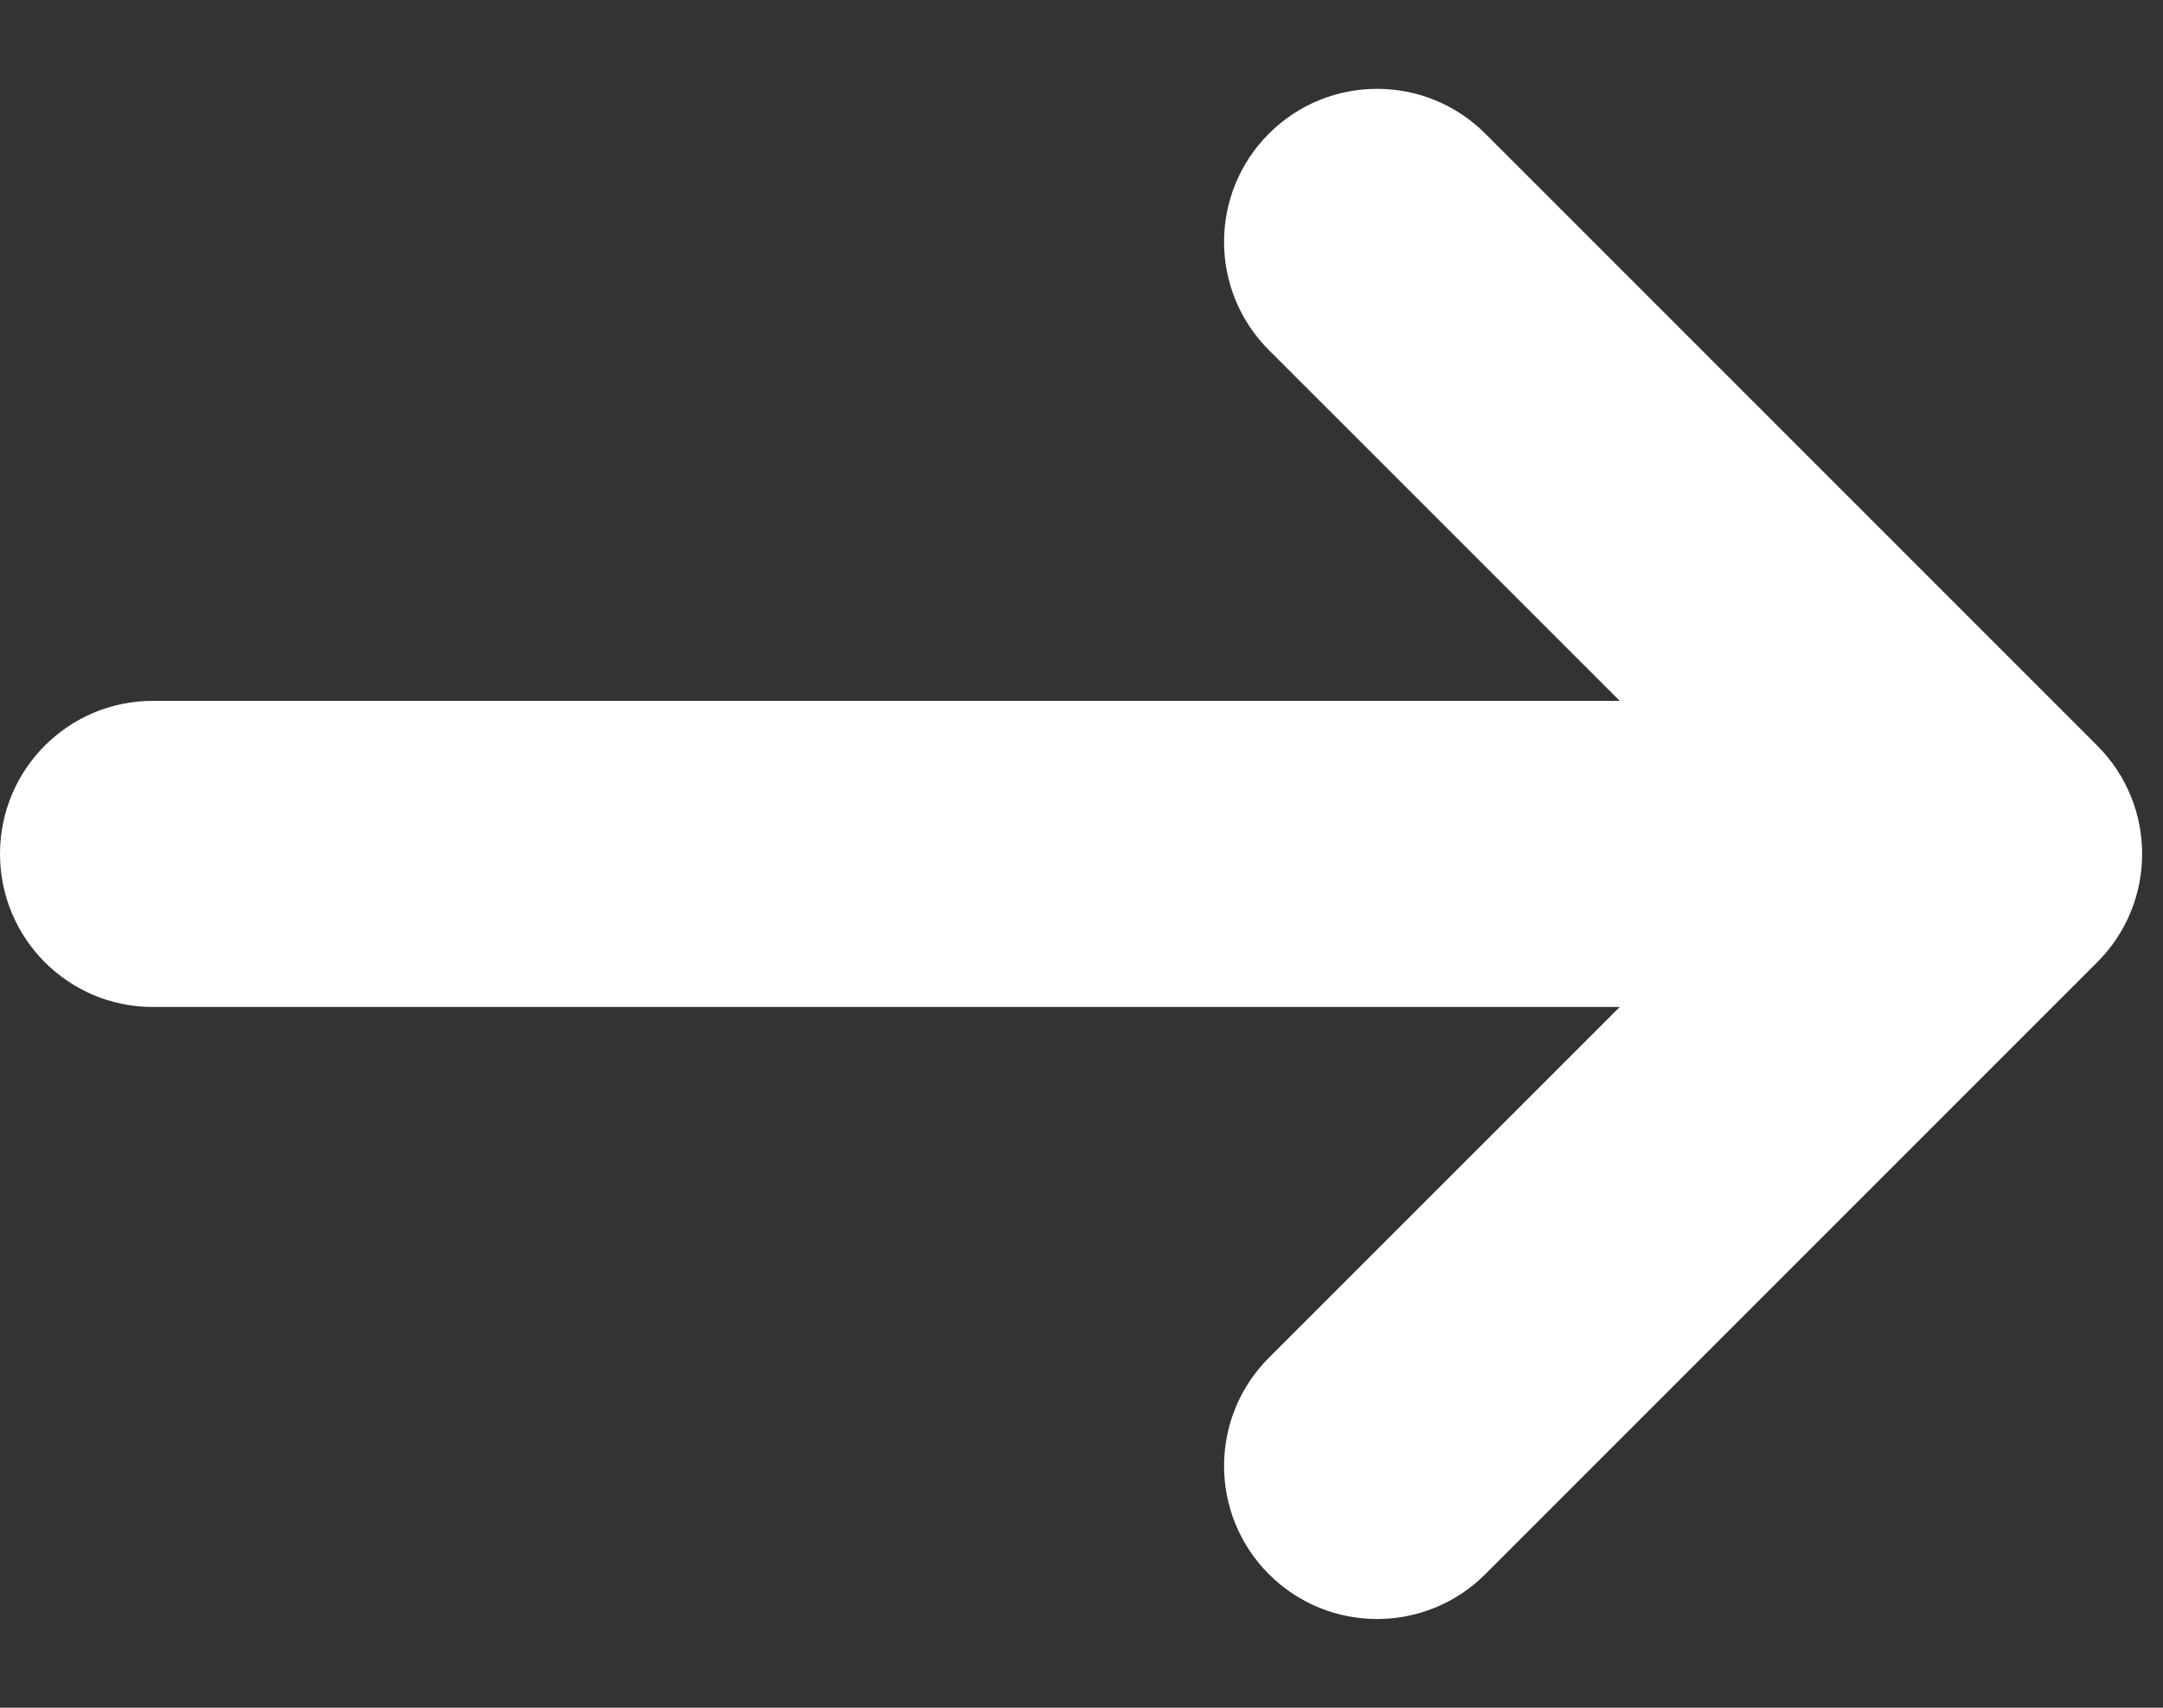
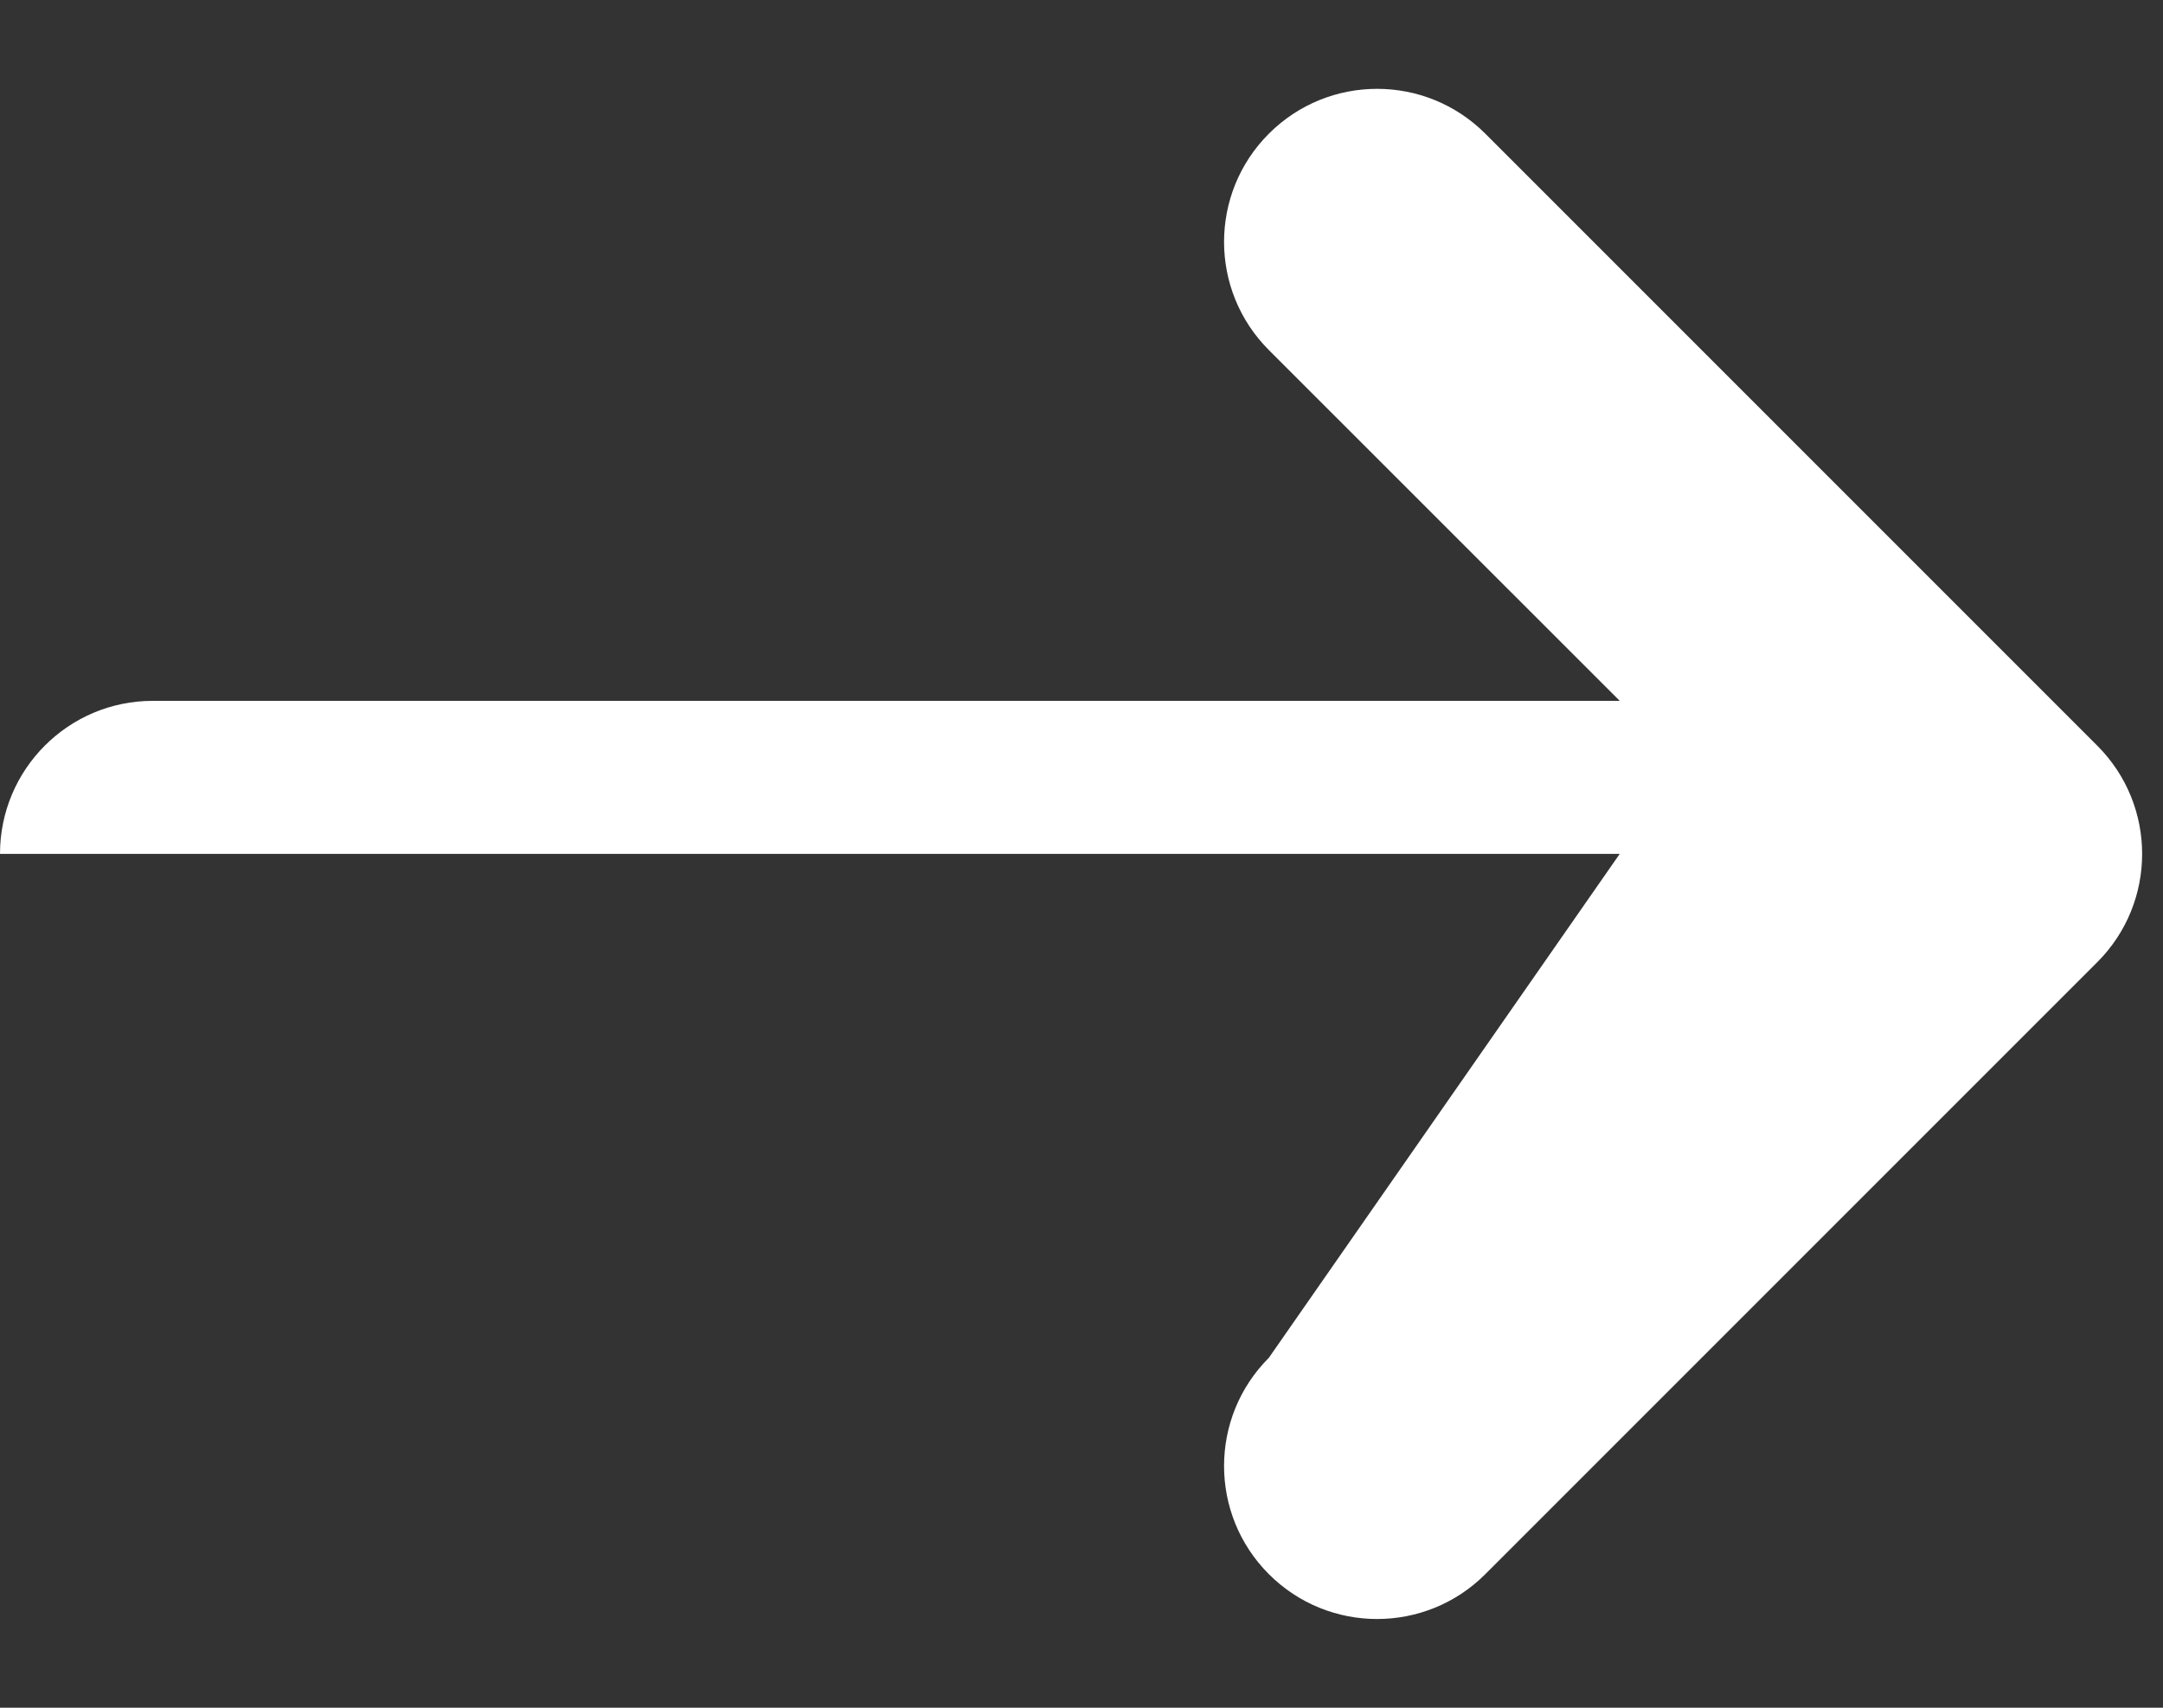
<svg xmlns="http://www.w3.org/2000/svg" width="19" height="15" viewBox="0 0 19 15" fill="none">
  <rect x="0" y="0" width="19" height="15" fill="#333333" stroke="none" />
  <g id="Group">
-     <path id="Vector" d="M14.228 6.156H1.342C0.601 6.156 -0 6.758 -0 7.5C-0 8.243 0.601 8.845 1.342 8.845H14.228L11.146 11.926C10.621 12.451 10.621 13.302 11.146 13.827C11.671 14.352 12.522 14.352 13.047 13.827L18.423 8.451C18.948 7.926 18.948 7.075 18.423 6.55L13.047 1.174C12.522 0.649 11.671 0.649 11.146 1.174C10.621 1.699 10.621 2.55 11.146 3.075L14.228 6.156Z" fill="white" />
+     <path id="Vector" d="M14.228 6.156H1.342C0.601 6.156 -0 6.758 -0 7.5H14.228L11.146 11.926C10.621 12.451 10.621 13.302 11.146 13.827C11.671 14.352 12.522 14.352 13.047 13.827L18.423 8.451C18.948 7.926 18.948 7.075 18.423 6.55L13.047 1.174C12.522 0.649 11.671 0.649 11.146 1.174C10.621 1.699 10.621 2.55 11.146 3.075L14.228 6.156Z" fill="white" />
  </g>
</svg>